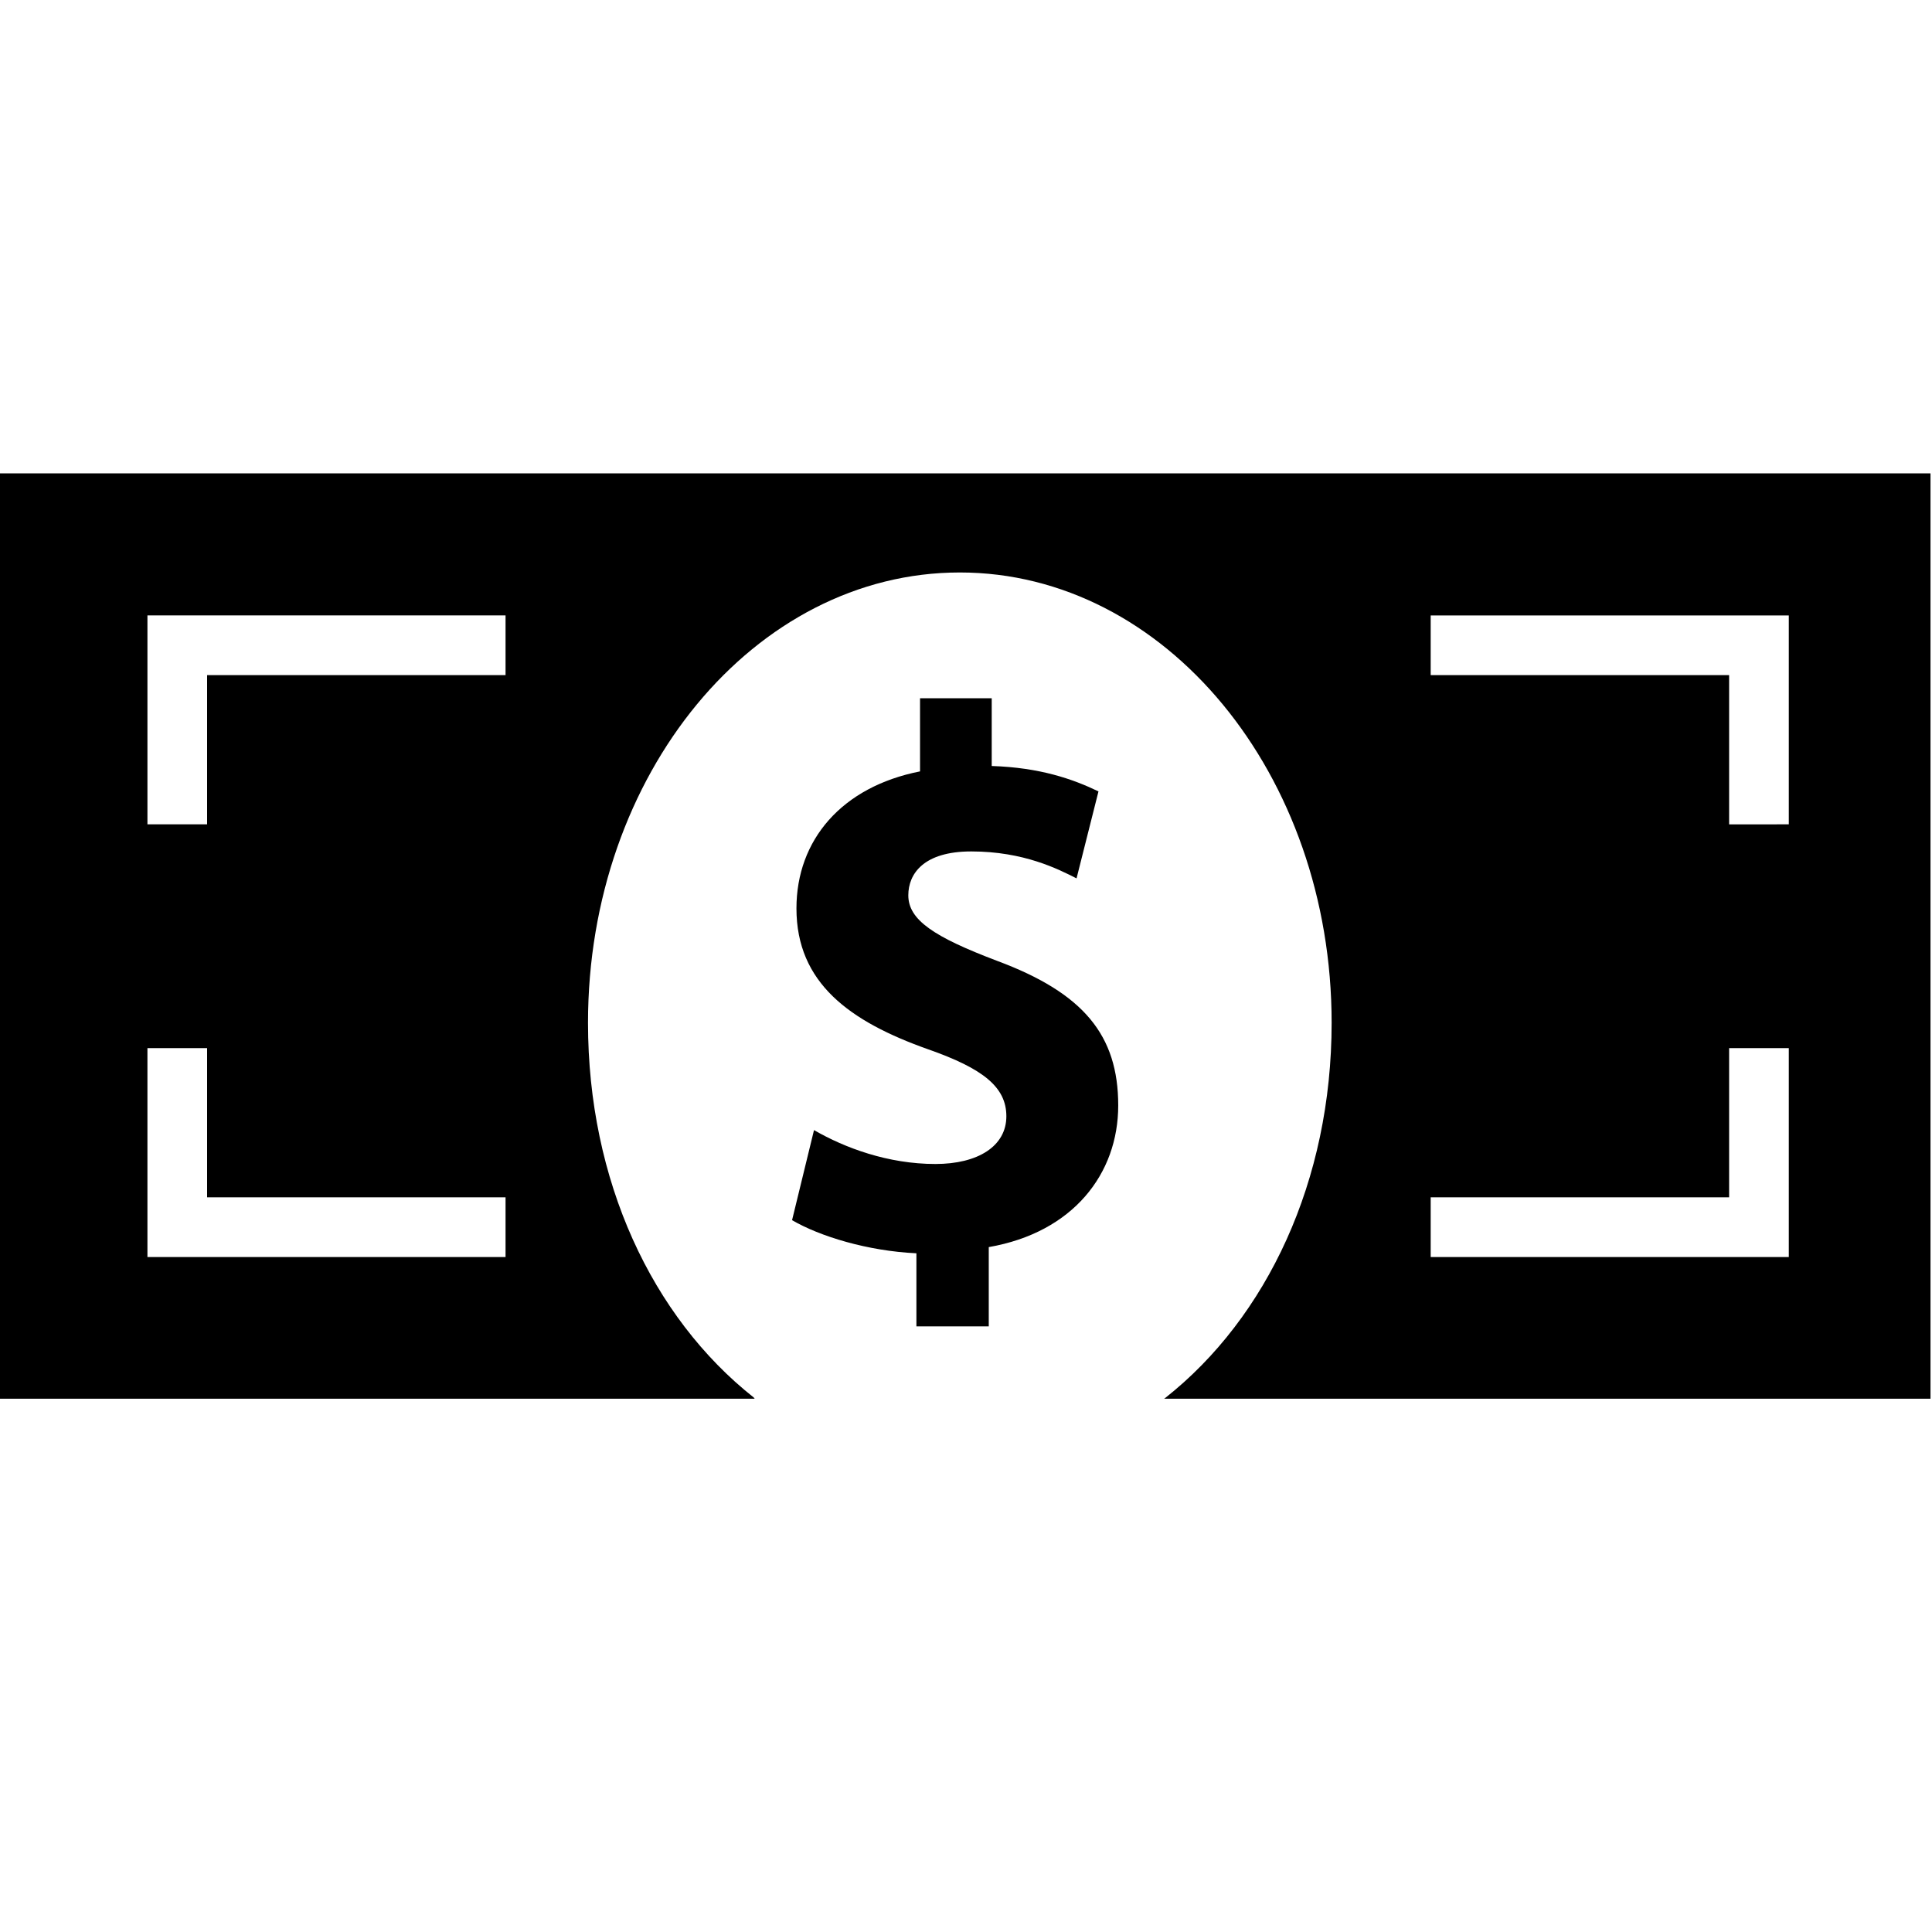
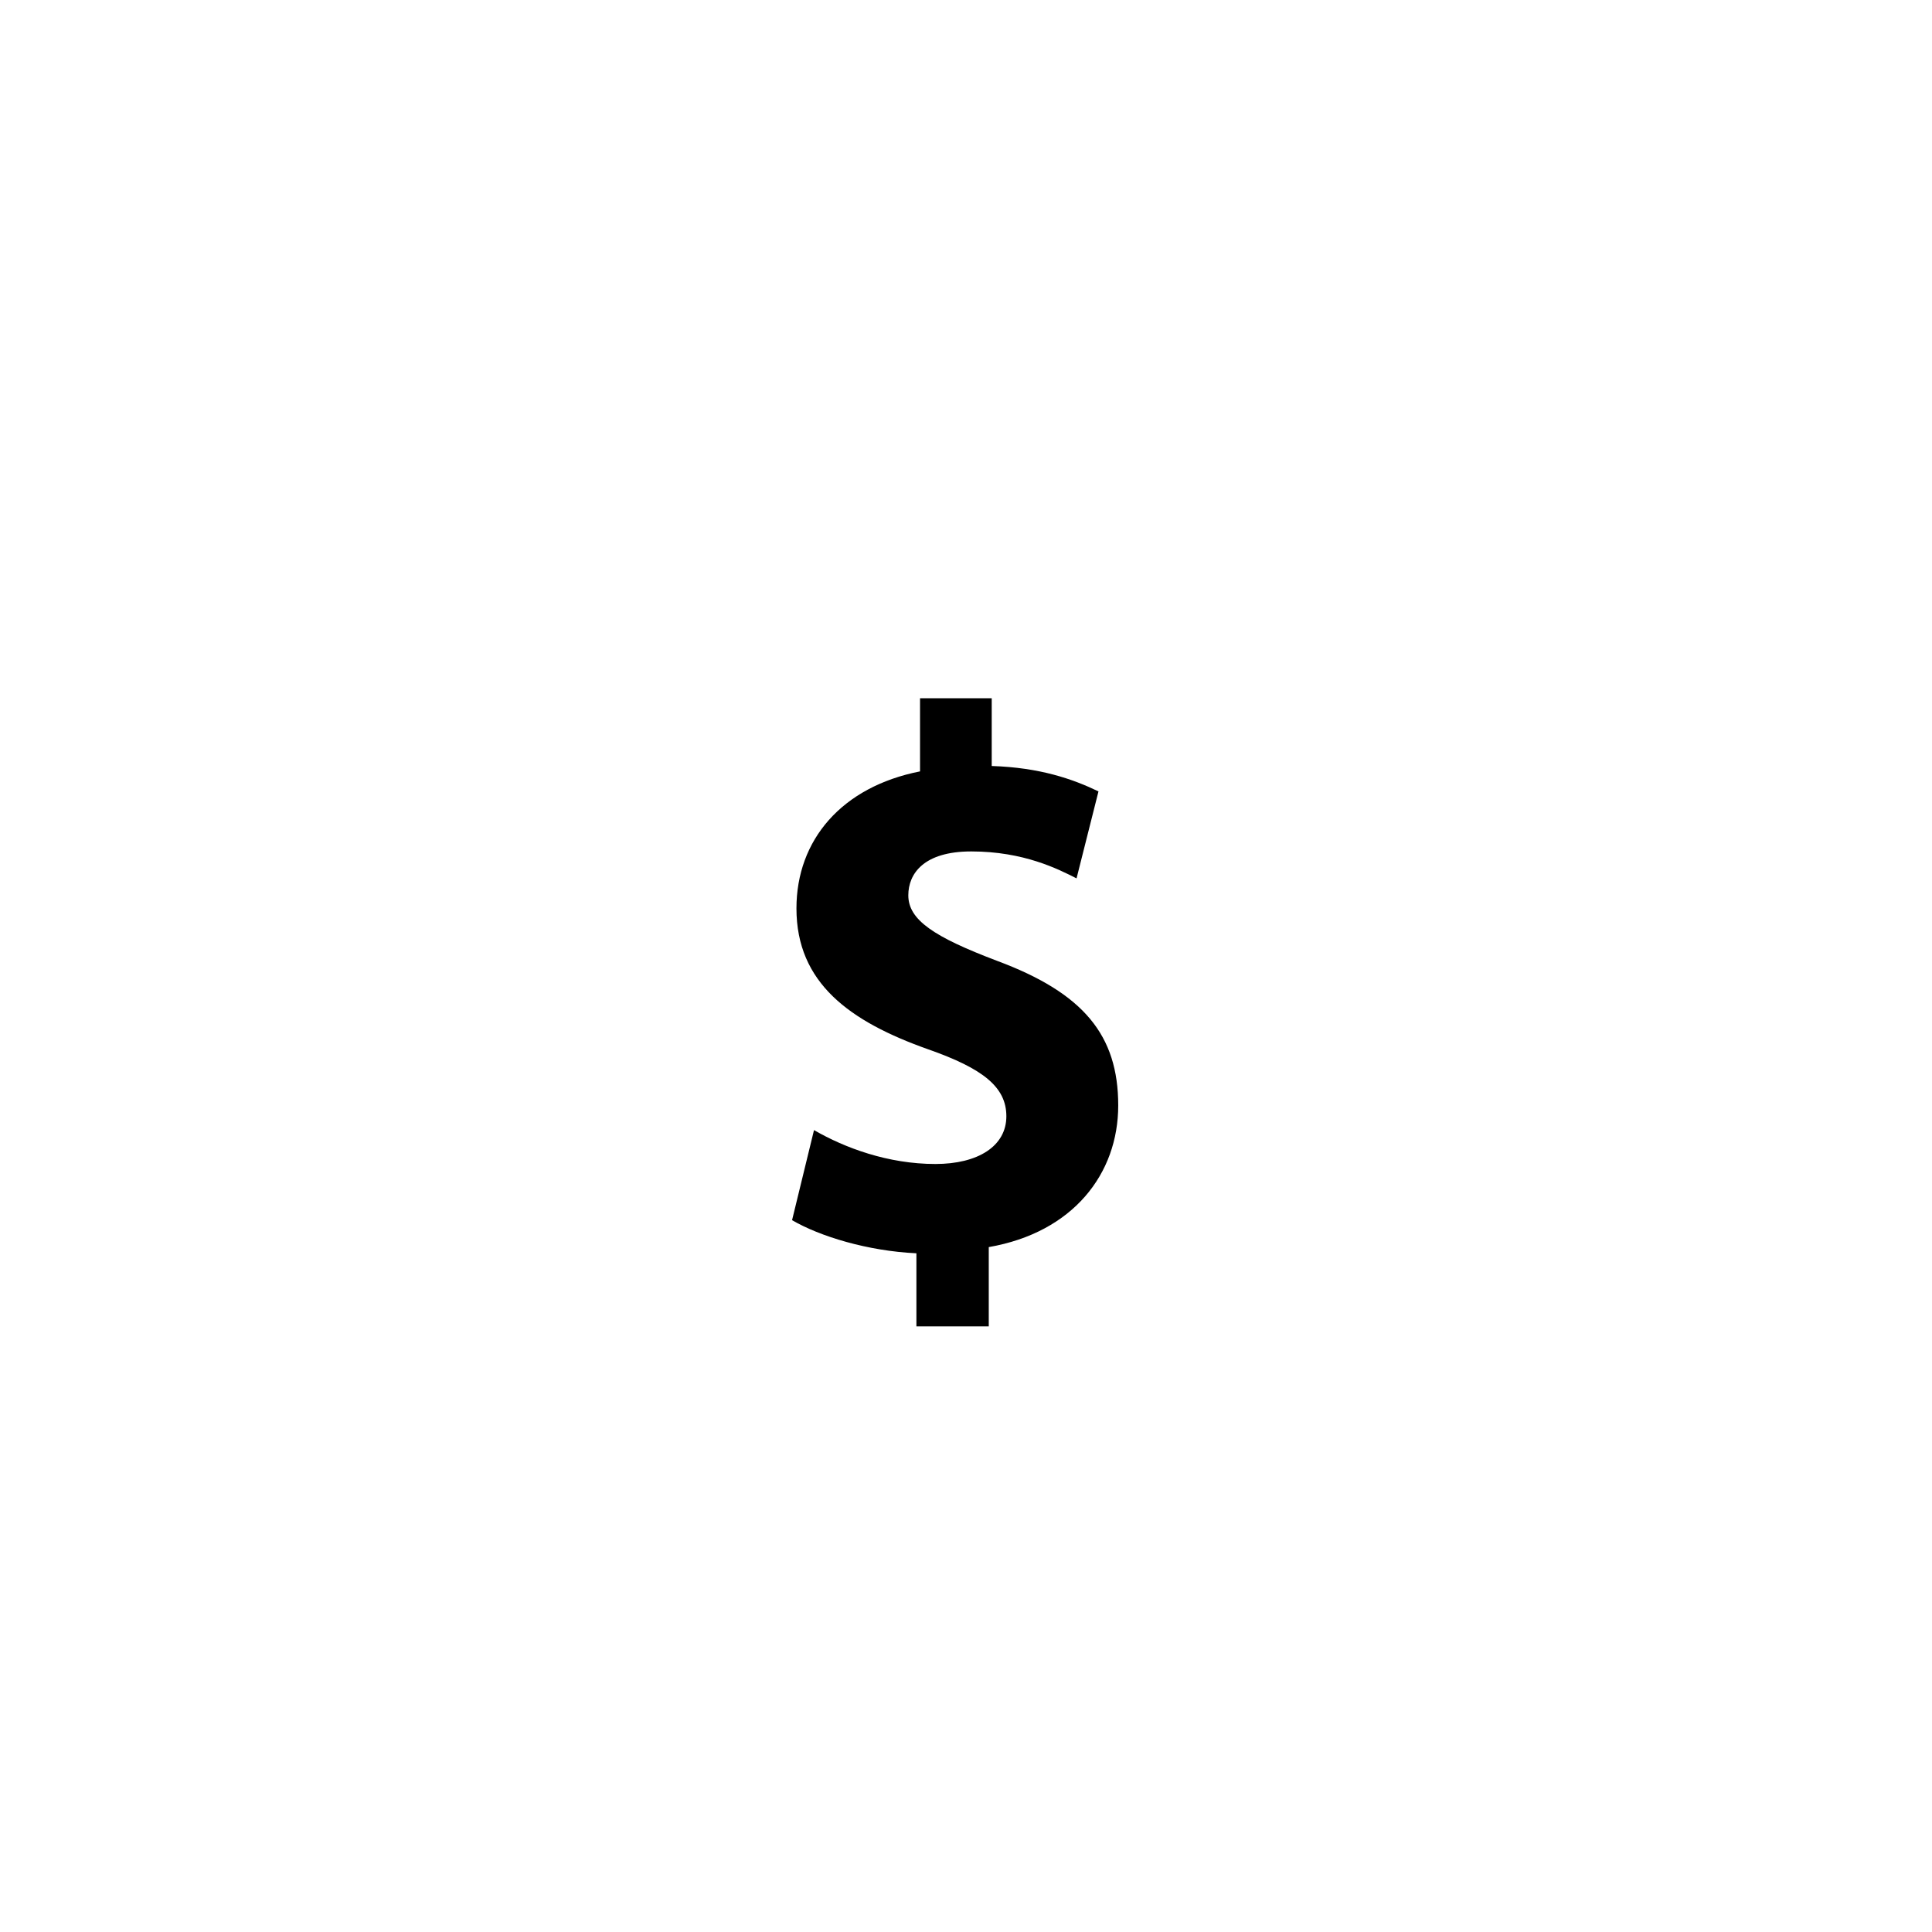
<svg xmlns="http://www.w3.org/2000/svg" version="1.1" x="0px" y="0px" viewBox="-346 256 100 100" enable-background="new -346 256 100 100" xml:space="preserve" width="100px" height="100px">
  <g>
-     <path d="M-298.567,324.655v-3.785c-2.536-0.12-4.997-0.877-6.436-1.714l1.136-4.662c1.59,0.917,3.823,1.754,6.284,1.754   c2.196,0,3.672-0.917,3.672-2.471c0-1.514-1.212-2.471-4.051-3.466c-4.051-1.436-6.814-3.428-6.814-7.292   c0-3.546,2.347-6.295,6.397-7.092v-3.785h3.71v3.506c2.498,0.08,4.202,0.677,5.526,1.315l-1.135,4.502   c-0.946-0.478-2.726-1.395-5.452-1.395c-2.461,0-3.256,1.156-3.256,2.271c0,1.275,1.325,2.152,4.581,3.387   c4.505,1.674,6.284,3.865,6.284,7.491c0,3.546-2.347,6.574-6.701,7.331v4.104H-298.567z" />
+     <path d="M-298.567,324.655v-3.785c-2.536-0.12-4.997-0.877-6.436-1.714l1.136-4.662c1.59,0.917,3.823,1.754,6.284,1.754   c2.196,0,3.672-0.917,3.672-2.471c0-1.514-1.212-2.471-4.051-3.466c-4.051-1.436-6.814-3.428-6.814-7.292   c0-3.546,2.347-6.295,6.397-7.092v-3.785h3.71v3.506c2.498,0.08,4.202,0.677,5.526,1.315l-1.135,4.502   c-0.946-0.478-2.726-1.395-5.452-1.395c-2.461,0-3.256,1.156-3.256,2.271c0,1.275,1.325,2.152,4.581,3.387   c4.505,1.674,6.284,3.865,6.284,7.491c0,3.546-2.347,6.574-6.701,7.331v4.104H-298.567" />
  </g>
-   <path d="M-285.683,328.354c5.265-4.159,8.608-11.236,8.608-19.415c0-12.873-8.618-23.308-19.246-23.308  s-19.244,10.435-19.244,23.308c0,8.177,3.315,15.233,8.576,19.393l0.052,0.066H-346V280.5l0,0h99.922v47.898h-39.668  L-285.683,328.354z M-253.412,321.063v-10.812h-3.089v7.723h-15.447v3.089H-253.412L-253.412,321.063z M-319.833,321.063v-3.089  h-15.447v-7.723h-3.089v10.812H-319.833L-319.833,321.063z M-253.412,298.667v-10.812h-18.536v3.089h15.447v7.724H-253.412  L-253.412,298.667z M-335.28,298.667v-7.724h15.447v-3.089h-18.536v10.812H-335.28L-335.28,298.667z" />
</svg>